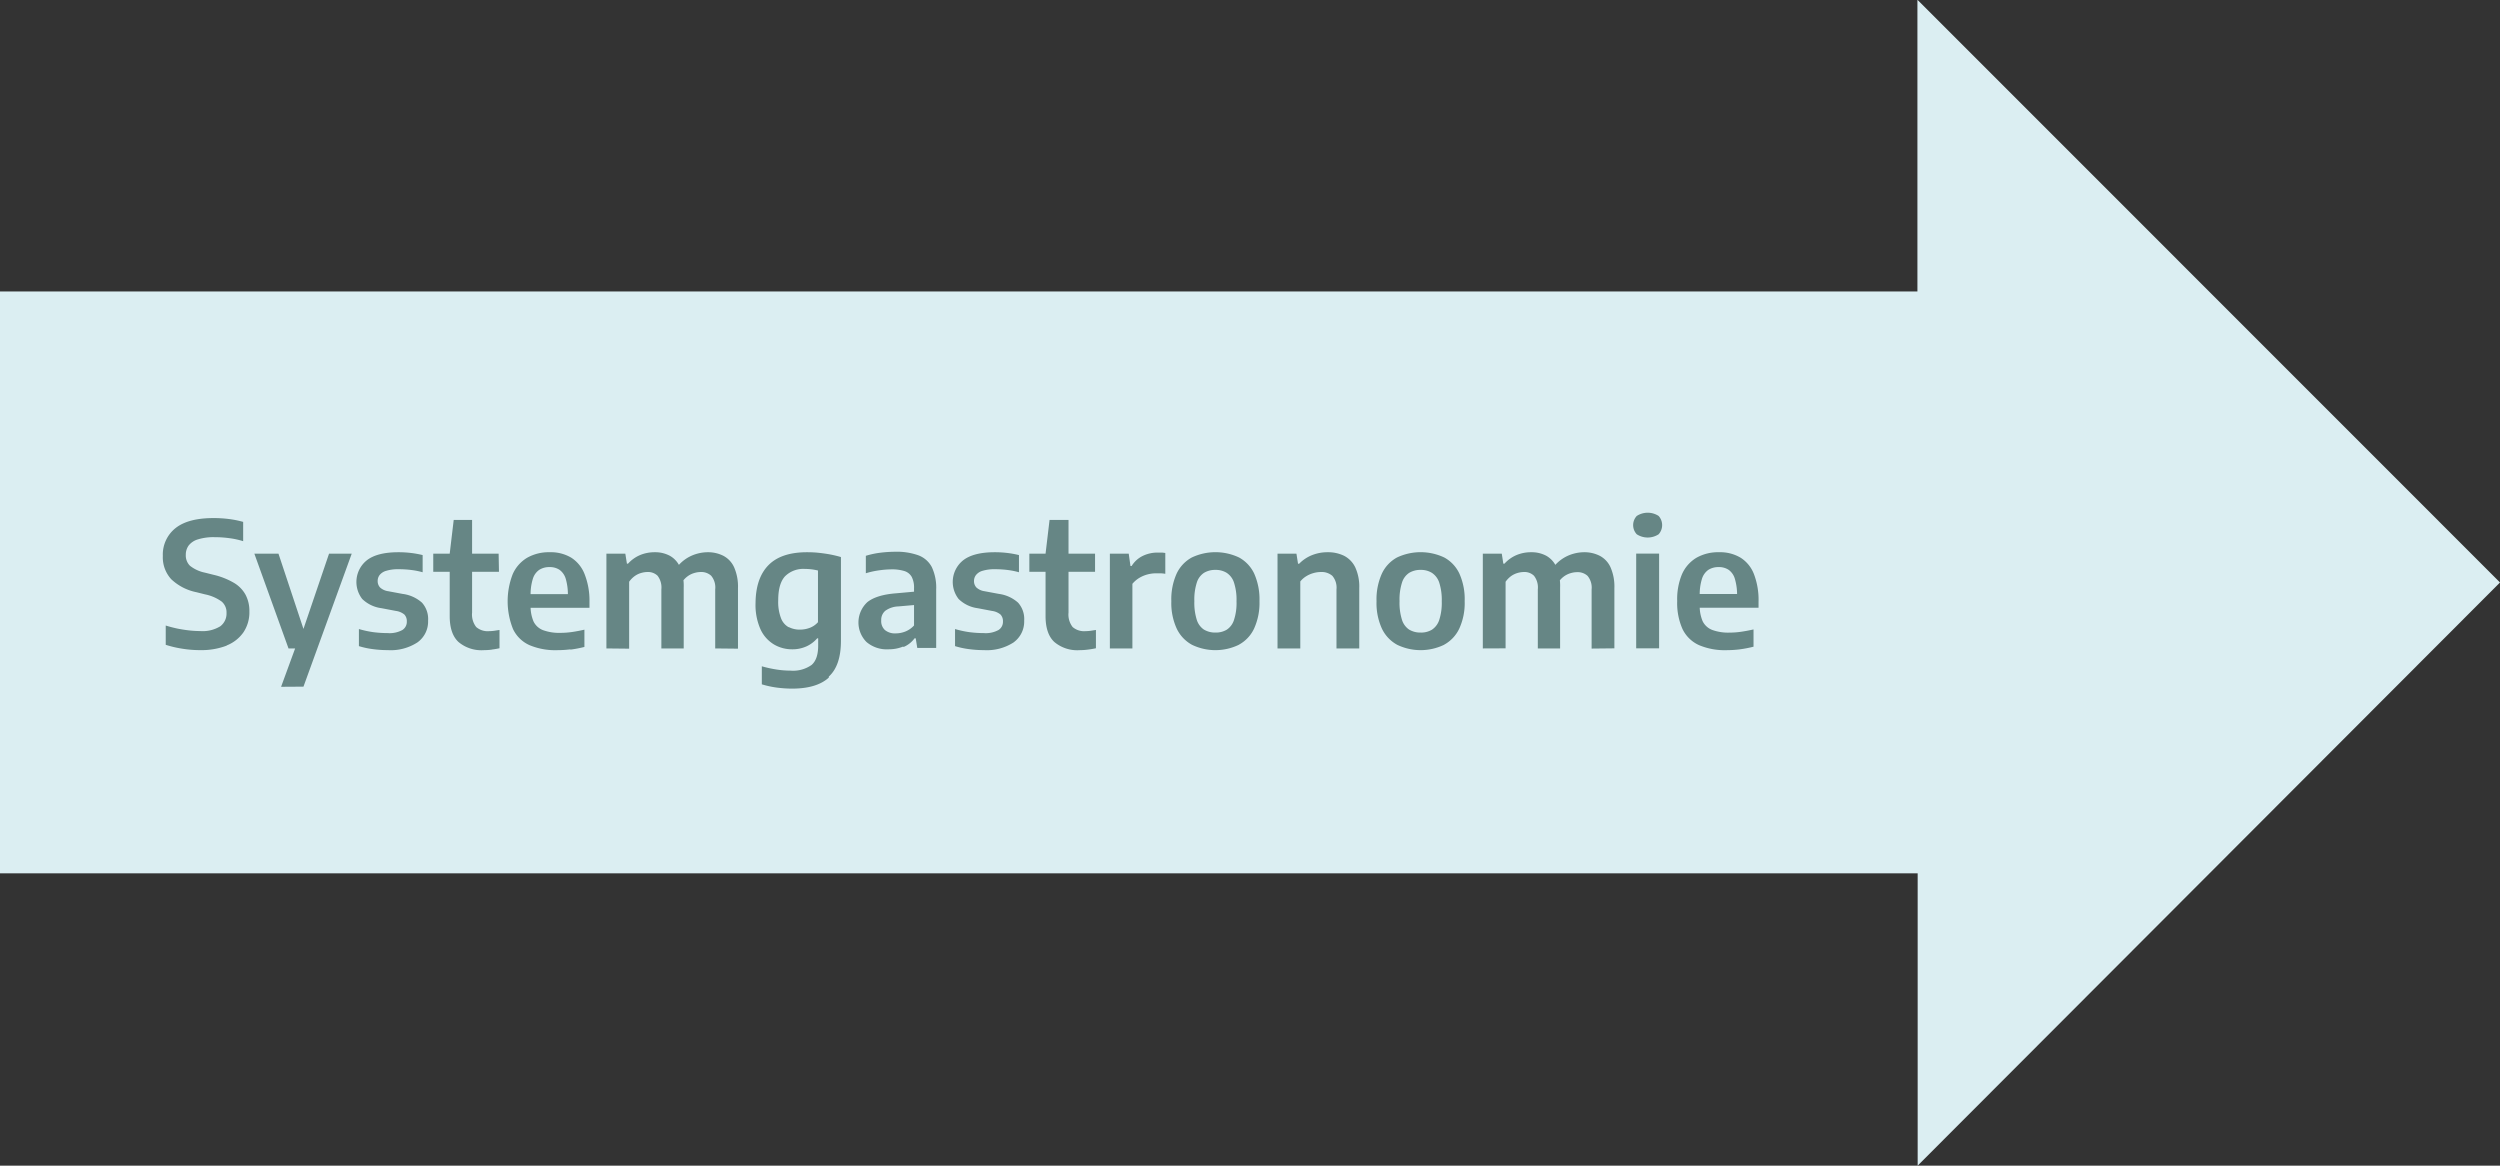
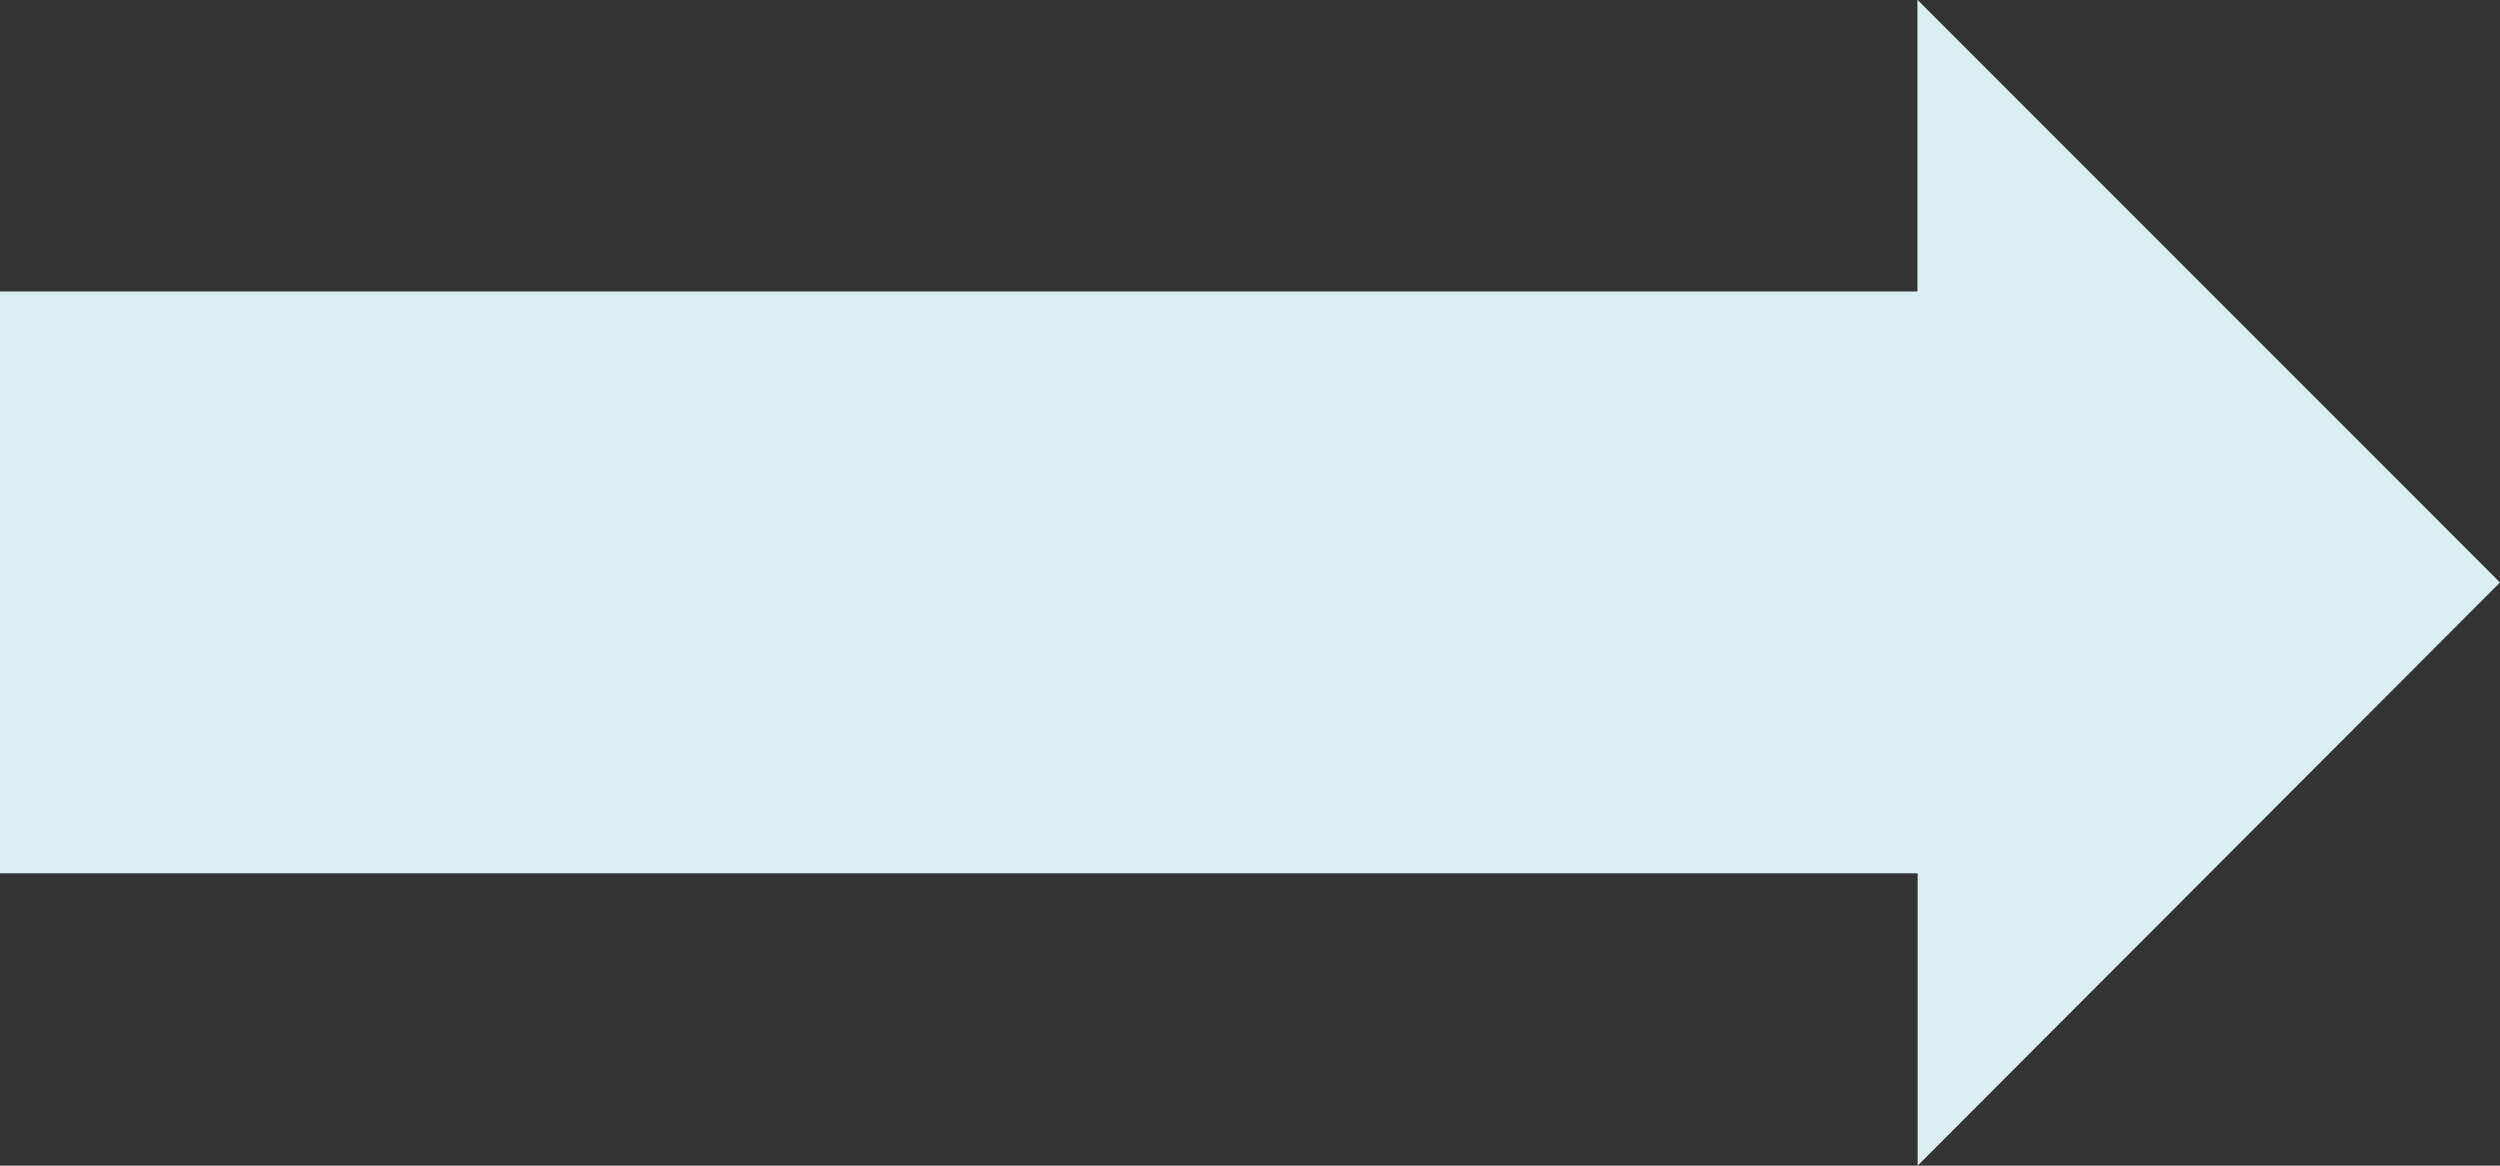
<svg xmlns="http://www.w3.org/2000/svg" id="Ebene_1" data-name="Ebene 1" viewBox="0 0 518.17 241.6">
  <rect x="0" y="0" width="518.17" height="241.6" fill="#333333" stroke="none" />
  <defs>
    <style>.cls-1{fill:none;}.cls-2{fill:#dbeef2;}.cls-3{clip-path:url(#clip-path);}.cls-4{fill:#668685;}</style>
    <clipPath id="clip-path" transform="translate(0.04 -0.48)">
-       <rect class="cls-1" x="-0.04" y="0.48" width="518.17" height="241.6" />
-     </clipPath>
+       </clipPath>
  </defs>
  <polygon class="cls-2" points="397.47 0 397.42 0.03 397.42 60.41 0 60.41 0 181.02 397.47 181.02 397.47 241.6 518.17 120.73 397.47 0" />
  <g class="cls-3">
-     <path class="cls-4" d="M360.54,135.07a24.36,24.36,0,0,0,2.87-.55v-3.58q-1.32.3-2.55.48a16.51,16.51,0,0,1-2.38.18,9.7,9.7,0,0,1-3.62-.55,3.68,3.68,0,0,1-2-1.82,8,8,0,0,1-.6-3.39V124a10.88,10.88,0,0,1,.46-3.54,3.56,3.56,0,0,1,1.33-1.87,3.84,3.84,0,0,1,2.14-.57,3.56,3.56,0,0,1,2.08.58,3.47,3.47,0,0,1,1.28,1.88A11.58,11.58,0,0,1,360,124l.83-.4H350.23v2.84h14.22V125.2a14.94,14.94,0,0,0-.94-5.69,7,7,0,0,0-2.77-3.43,8.23,8.23,0,0,0-4.46-1.14,9.08,9.08,0,0,0-4.69,1.14,7.48,7.48,0,0,0-3,3.4,13.35,13.35,0,0,0-1,5.57,13.2,13.2,0,0,0,1.11,5.83,7,7,0,0,0,3.4,3.31,13.71,13.71,0,0,0,5.75,1.05,22.53,22.53,0,0,0,2.71-.17m-16.82-23.85a2.84,2.84,0,0,0,0-3.8,4.16,4.16,0,0,0-4.53,0,2.78,2.78,0,0,0,0,3.8,4.16,4.16,0,0,0,4.53,0m.1,4h-4.75v19.64h4.75Zm-9.27,19.64V122.39a9.93,9.93,0,0,0-.81-4.35,5,5,0,0,0-2.24-2.37,7,7,0,0,0-3.25-.73,8.39,8.39,0,0,0-3.32.72,8,8,0,0,0-3.05,2.41l1,3.22a4.51,4.51,0,0,1,2.56-2,4.82,4.82,0,0,1,1.42-.22,3,3,0,0,1,2.14.78,3.83,3.83,0,0,1,.83,2.82v12.24Zm-22.55,0V121.06a5.17,5.17,0,0,1,1.12-1.16,4.44,4.44,0,0,1,1.33-.65,4.75,4.75,0,0,1,1.37-.21,2.8,2.8,0,0,1,2.07.78,3.93,3.93,0,0,1,.79,2.82v12.24h4.62V122.24a9.82,9.82,0,0,0-.77-4.25,5,5,0,0,0-2.12-2.33,6.45,6.45,0,0,0-3.08-.72,7.74,7.74,0,0,0-3.07.59,7.1,7.1,0,0,0-2.49,1.78h-.24l-.32-2.07h-3.93v19.64ZM292.06,131a3.83,3.83,0,0,1-1.5-2,11.76,11.76,0,0,1-.52-3.93,11.53,11.53,0,0,1,.52-3.87,3.73,3.73,0,0,1,1.5-2,4.44,4.44,0,0,1,2.35-.6,4.28,4.28,0,0,1,2.33.61,3.85,3.85,0,0,1,1.52,2,11.68,11.68,0,0,1,.53,3.91,11.45,11.45,0,0,1-.53,3.88,3.83,3.83,0,0,1-1.51,2,4.33,4.33,0,0,1-2.34.59,4.44,4.44,0,0,1-2.35-.6m7.2,3.13a7.4,7.4,0,0,0,3.16-3.35,12.7,12.7,0,0,0,1.12-5.69,13,13,0,0,0-1.09-5.7,7.35,7.35,0,0,0-3.14-3.35,11.46,11.46,0,0,0-9.8,0,7.38,7.38,0,0,0-3.14,3.36,13,13,0,0,0-1.1,5.71,12.66,12.66,0,0,0,1.12,5.68,7.47,7.47,0,0,0,3.17,3.35,11.2,11.2,0,0,0,9.7,0m-29.79.75V121a4.77,4.77,0,0,1,1.27-1.11,5.8,5.8,0,0,1,1.5-.64,5.64,5.64,0,0,1,1.49-.21,3.39,3.39,0,0,1,2.38.79,3.77,3.77,0,0,1,.86,2.83v12.22h4.72V122.39a9.55,9.55,0,0,0-.84-4.34,5.25,5.25,0,0,0-2.32-2.38,7.53,7.53,0,0,0-3.38-.73,8.61,8.61,0,0,0-3.27.61,7.69,7.69,0,0,0-2.65,1.78H269l-.33-2.09h-3.92v19.64ZM249.53,131a3.83,3.83,0,0,1-1.5-2,11.76,11.76,0,0,1-.52-3.93,11.53,11.53,0,0,1,.52-3.87,3.73,3.73,0,0,1,1.5-2,4.44,4.44,0,0,1,2.35-.6,4.28,4.28,0,0,1,2.33.61,3.79,3.79,0,0,1,1.51,2,11.43,11.43,0,0,1,.53,3.91,11.2,11.2,0,0,1-.53,3.88,3.77,3.77,0,0,1-1.5,2,4.38,4.38,0,0,1-2.34.59,4.44,4.44,0,0,1-2.35-.6m7.19,3.13a7.37,7.37,0,0,0,3.17-3.35,12.84,12.84,0,0,0,1.12-5.69,13.13,13.13,0,0,0-1.09-5.7,7.41,7.41,0,0,0-3.14-3.35,11.46,11.46,0,0,0-9.8,0,7.4,7.4,0,0,0-3.15,3.36,13,13,0,0,0-1.09,5.71,12.66,12.66,0,0,0,1.12,5.68,7.47,7.47,0,0,0,3.17,3.35,11.17,11.17,0,0,0,9.69,0m-22.05.75V121.49a5.68,5.68,0,0,1,1.38-1.2,6.58,6.58,0,0,1,1.72-.74,7.08,7.08,0,0,1,1.8-.24c.32,0,.64,0,1,0a9.24,9.24,0,0,1,.92.1v-4.31a5.5,5.5,0,0,0-.75-.09c-.27,0-.55,0-.85,0a7,7,0,0,0-3.05.68,5.56,5.56,0,0,0-2.33,2.11h-.24l-.36-2.56H230v19.64Zm-7.74-19.64H213.31V119h13.62Zm-1.47,19.88a16.6,16.6,0,0,0,1.65-.28v-3.79l-1.17.18a9,9,0,0,1-1,.07,3.63,3.63,0,0,1-2.66-.86,4.2,4.2,0,0,1-.85-3V108.24H217.5l-.83,7v12.93q0,3.69,1.83,5.38a7.36,7.36,0,0,0,5.19,1.69,13.38,13.38,0,0,0,1.77-.12m-15.38-1.52a5.31,5.31,0,0,0,2.16-4.48,5.06,5.06,0,0,0-1.27-3.73,7.43,7.43,0,0,0-3.95-1.81l-3-.56a3.13,3.13,0,0,1-1.69-.78,1.92,1.92,0,0,1-.49-1.35,2,2,0,0,1,.41-1.22,2.64,2.64,0,0,1,1.36-.88,8.55,8.55,0,0,1,2.66-.33,21,21,0,0,1,2.54.16,16,16,0,0,1,2.35.47v-3.56a19.46,19.46,0,0,0-2.35-.43,21.28,21.28,0,0,0-2.67-.16q-4.42,0-6.57,1.69a5.74,5.74,0,0,0-.92,8,6.92,6.92,0,0,0,3.95,1.91l3,.57a3.45,3.45,0,0,1,1.74.75,2,2,0,0,1,.5,1.45,2,2,0,0,1-.92,1.75,5.54,5.54,0,0,1-3.08.64,23.29,23.29,0,0,1-3-.2,21,21,0,0,1-2.93-.64v3.54a16.83,16.83,0,0,0,2.86.62,22.7,22.7,0,0,0,3.12.21,10.19,10.19,0,0,0,6.22-1.64m-22.89,1a5.45,5.45,0,0,0,2.3-1.81h.24l.32,2H194v-12.1a10,10,0,0,0-.91-4.67,5.21,5.21,0,0,0-2.8-2.44,13.31,13.31,0,0,0-4.78-.73,26.2,26.2,0,0,0-3.09.2,18,18,0,0,0-3,.64v3.62a17.08,17.08,0,0,1,2.77-.61,19,19,0,0,1,2.54-.2,8.71,8.71,0,0,1,2.68.35,2.63,2.63,0,0,1,1.52,1.21,4.82,4.82,0,0,1,.48,2.35v7.72a4.89,4.89,0,0,1-1.79,1.25,5.44,5.44,0,0,1-2,.39,3.26,3.26,0,0,1-2.24-.69,2.49,2.49,0,0,1-.77-2,2.45,2.45,0,0,1,.85-2,4.9,4.9,0,0,1,2.71-.9l4.59-.4-.5-2.73-4.52.41c-2.75.21-4.73.82-6,1.83a5.74,5.74,0,0,0-.19,8.26,6.45,6.45,0,0,0,4.57,1.52,7.9,7.9,0,0,0,3.06-.58m-23.76-4a3.57,3.57,0,0,1-1.58-1.86,9.47,9.47,0,0,1-.58-3.71q0-3.47,1.43-5a5.37,5.37,0,0,1,4.11-1.51,11.6,11.6,0,0,1,1.48.1,12.22,12.22,0,0,1,1.22.23v10.71a4.32,4.32,0,0,1-1.7,1.17,5.68,5.68,0,0,1-2,.37,4.92,4.92,0,0,1-2.36-.53m8.31,10.26c1.67-1.51,2.51-4,2.51-7.42V115.94c-.68-.2-1.4-.38-2.19-.53s-1.59-.26-2.42-.35-1.63-.12-2.41-.12q-5.37,0-8,2.68t-2.68,7.83a12.41,12.41,0,0,0,1.05,5.51,7.11,7.11,0,0,0,2.78,3.1,7.34,7.34,0,0,0,3.75,1,7,7,0,0,0,3-.62,6.46,6.46,0,0,0,2.19-1.65h.21v1.51c0,1.88-.45,3.21-1.36,4a6.65,6.65,0,0,1-4.38,1.18,19.05,19.05,0,0,1-2.83-.22,25.28,25.28,0,0,1-3.11-.68v3.74A19.77,19.77,0,0,0,161,143a24.73,24.73,0,0,0,3.11.21q5.12,0,7.63-2.28m-18.82-6V122.39a9.93,9.93,0,0,0-.81-4.35,5,5,0,0,0-2.24-2.37,7,7,0,0,0-3.25-.73,8.39,8.39,0,0,0-3.32.72,7.9,7.9,0,0,0-3.05,2.41l1,3.22a4.49,4.49,0,0,1,1.16-1.31,4.29,4.29,0,0,1,1.41-.72,4.75,4.75,0,0,1,1.41-.22,3,3,0,0,1,2.14.78,3.79,3.79,0,0,1,.83,2.82v12.24Zm-22.56,0V121.06a5,5,0,0,1,1.13-1.16,4.28,4.28,0,0,1,1.32-.65,4.81,4.81,0,0,1,1.37-.21,2.82,2.82,0,0,1,2.08.78,4,4,0,0,1,.78,2.82v12.24h4.63V122.24a9.81,9.81,0,0,0-.78-4.25,4.9,4.9,0,0,0-2.12-2.33,6.45,6.45,0,0,0-3.08-.72,7.78,7.78,0,0,0-3.07.59,7.1,7.1,0,0,0-2.49,1.78h-.23l-.33-2.07h-3.92v19.64Zm-12.14.19a23.61,23.61,0,0,0,2.87-.55v-3.58c-.87.2-1.72.36-2.54.48a16.64,16.64,0,0,1-2.39.18,9.73,9.73,0,0,1-3.62-.55,3.63,3.63,0,0,1-2-1.82,8,8,0,0,1-.6-3.39V124a10.88,10.88,0,0,1,.46-3.54,3.5,3.5,0,0,1,1.33-1.87,3.8,3.8,0,0,1,2.13-.57,3.57,3.57,0,0,1,2.09.58,3.53,3.53,0,0,1,1.28,1.88,11.58,11.58,0,0,1,.43,3.54l.83-.4H107.92v2.84h14.22V125.2a14.93,14.93,0,0,0-1-5.69,7.08,7.08,0,0,0-2.76-3.43,8.23,8.23,0,0,0-4.46-1.14,9.08,9.08,0,0,0-4.69,1.14,7.43,7.43,0,0,0-3,3.4,15.52,15.52,0,0,0,.07,11.4,6.91,6.91,0,0,0,3.39,3.31,13.77,13.77,0,0,0,5.75,1.05,22.41,22.41,0,0,0,2.71-.17m-14.84-19.83H89.76V119h13.62Zm-1.47,19.88a16.6,16.6,0,0,0,1.65-.28v-3.79l-1.17.18a9,9,0,0,1-1,.07,3.63,3.63,0,0,1-2.66-.86,4.2,4.2,0,0,1-.85-3V108.24H94l-.83,7v12.93q0,3.69,1.83,5.38a7.36,7.36,0,0,0,5.19,1.69,13.38,13.38,0,0,0,1.77-.12M86.52,133.6a5.29,5.29,0,0,0,2.17-4.48,5.06,5.06,0,0,0-1.27-3.73,7.43,7.43,0,0,0-4-1.81l-3-.56a3.13,3.13,0,0,1-1.69-.78,1.92,1.92,0,0,1-.49-1.35,2,2,0,0,1,.4-1.22,2.68,2.68,0,0,1,1.37-.88,8.51,8.51,0,0,1,2.66-.33,21,21,0,0,1,2.54.16,16,16,0,0,1,2.35.47v-3.56a19.46,19.46,0,0,0-2.35-.43,21.28,21.28,0,0,0-2.67-.16q-4.43,0-6.57,1.69a5.75,5.75,0,0,0-.93,8,7,7,0,0,0,4,1.91l3,.57a3.45,3.45,0,0,1,1.74.75,2,2,0,0,1,.5,1.45,2,2,0,0,1-.92,1.75,5.54,5.54,0,0,1-3.08.64,23.29,23.29,0,0,1-3-.2,21,21,0,0,1-2.93-.64v3.54a16.83,16.83,0,0,0,2.86.62,22.7,22.7,0,0,0,3.12.21,10.14,10.14,0,0,0,6.21-1.64M64.2,134.88l-6.52-19.64h-5l7.08,19.64Zm-1.34,7.92,10-27.56H68.16l-5.44,16-1.6,3.67-2.9,7.92Zm-15.94-8.53a7.65,7.65,0,0,0,3.51-2.75,7.44,7.44,0,0,0,1.22-4.29,7.2,7.2,0,0,0-.79-3.47,6.53,6.53,0,0,0-2.44-2.49,15.24,15.24,0,0,0-4.19-1.65l-1.8-.45a7.36,7.36,0,0,1-3.09-1.42,3,3,0,0,1-.87-2.26,3.23,3.23,0,0,1,.6-1.95A3.78,3.78,0,0,1,41,112.27a10.94,10.94,0,0,1,3.47-.45,22.48,22.48,0,0,1,3.06.21,16.59,16.59,0,0,1,2.83.62v-4a20.83,20.83,0,0,0-2.84-.58,25.19,25.19,0,0,0-3.3-.21c-3.51,0-6.13.69-7.89,2.09a7,7,0,0,0-2.62,5.76,6.71,6.71,0,0,0,1.74,4.82,10.64,10.64,0,0,0,5.24,2.7l1.8.45a8.78,8.78,0,0,1,3.42,1.49,2.94,2.94,0,0,1,1,2.36,3.28,3.28,0,0,1-1.28,2.75,7,7,0,0,1-4.19,1,21.33,21.33,0,0,1-2.32-.14q-1.23-.14-2.46-.39c-.82-.18-1.6-.38-2.35-.62v4a22.31,22.31,0,0,0,3.47.81,22.75,22.75,0,0,0,3.66.29,14.64,14.64,0,0,0,5.55-.95" transform="translate(0.04 -0.48)" />
-   </g>
+     </g>
</svg>